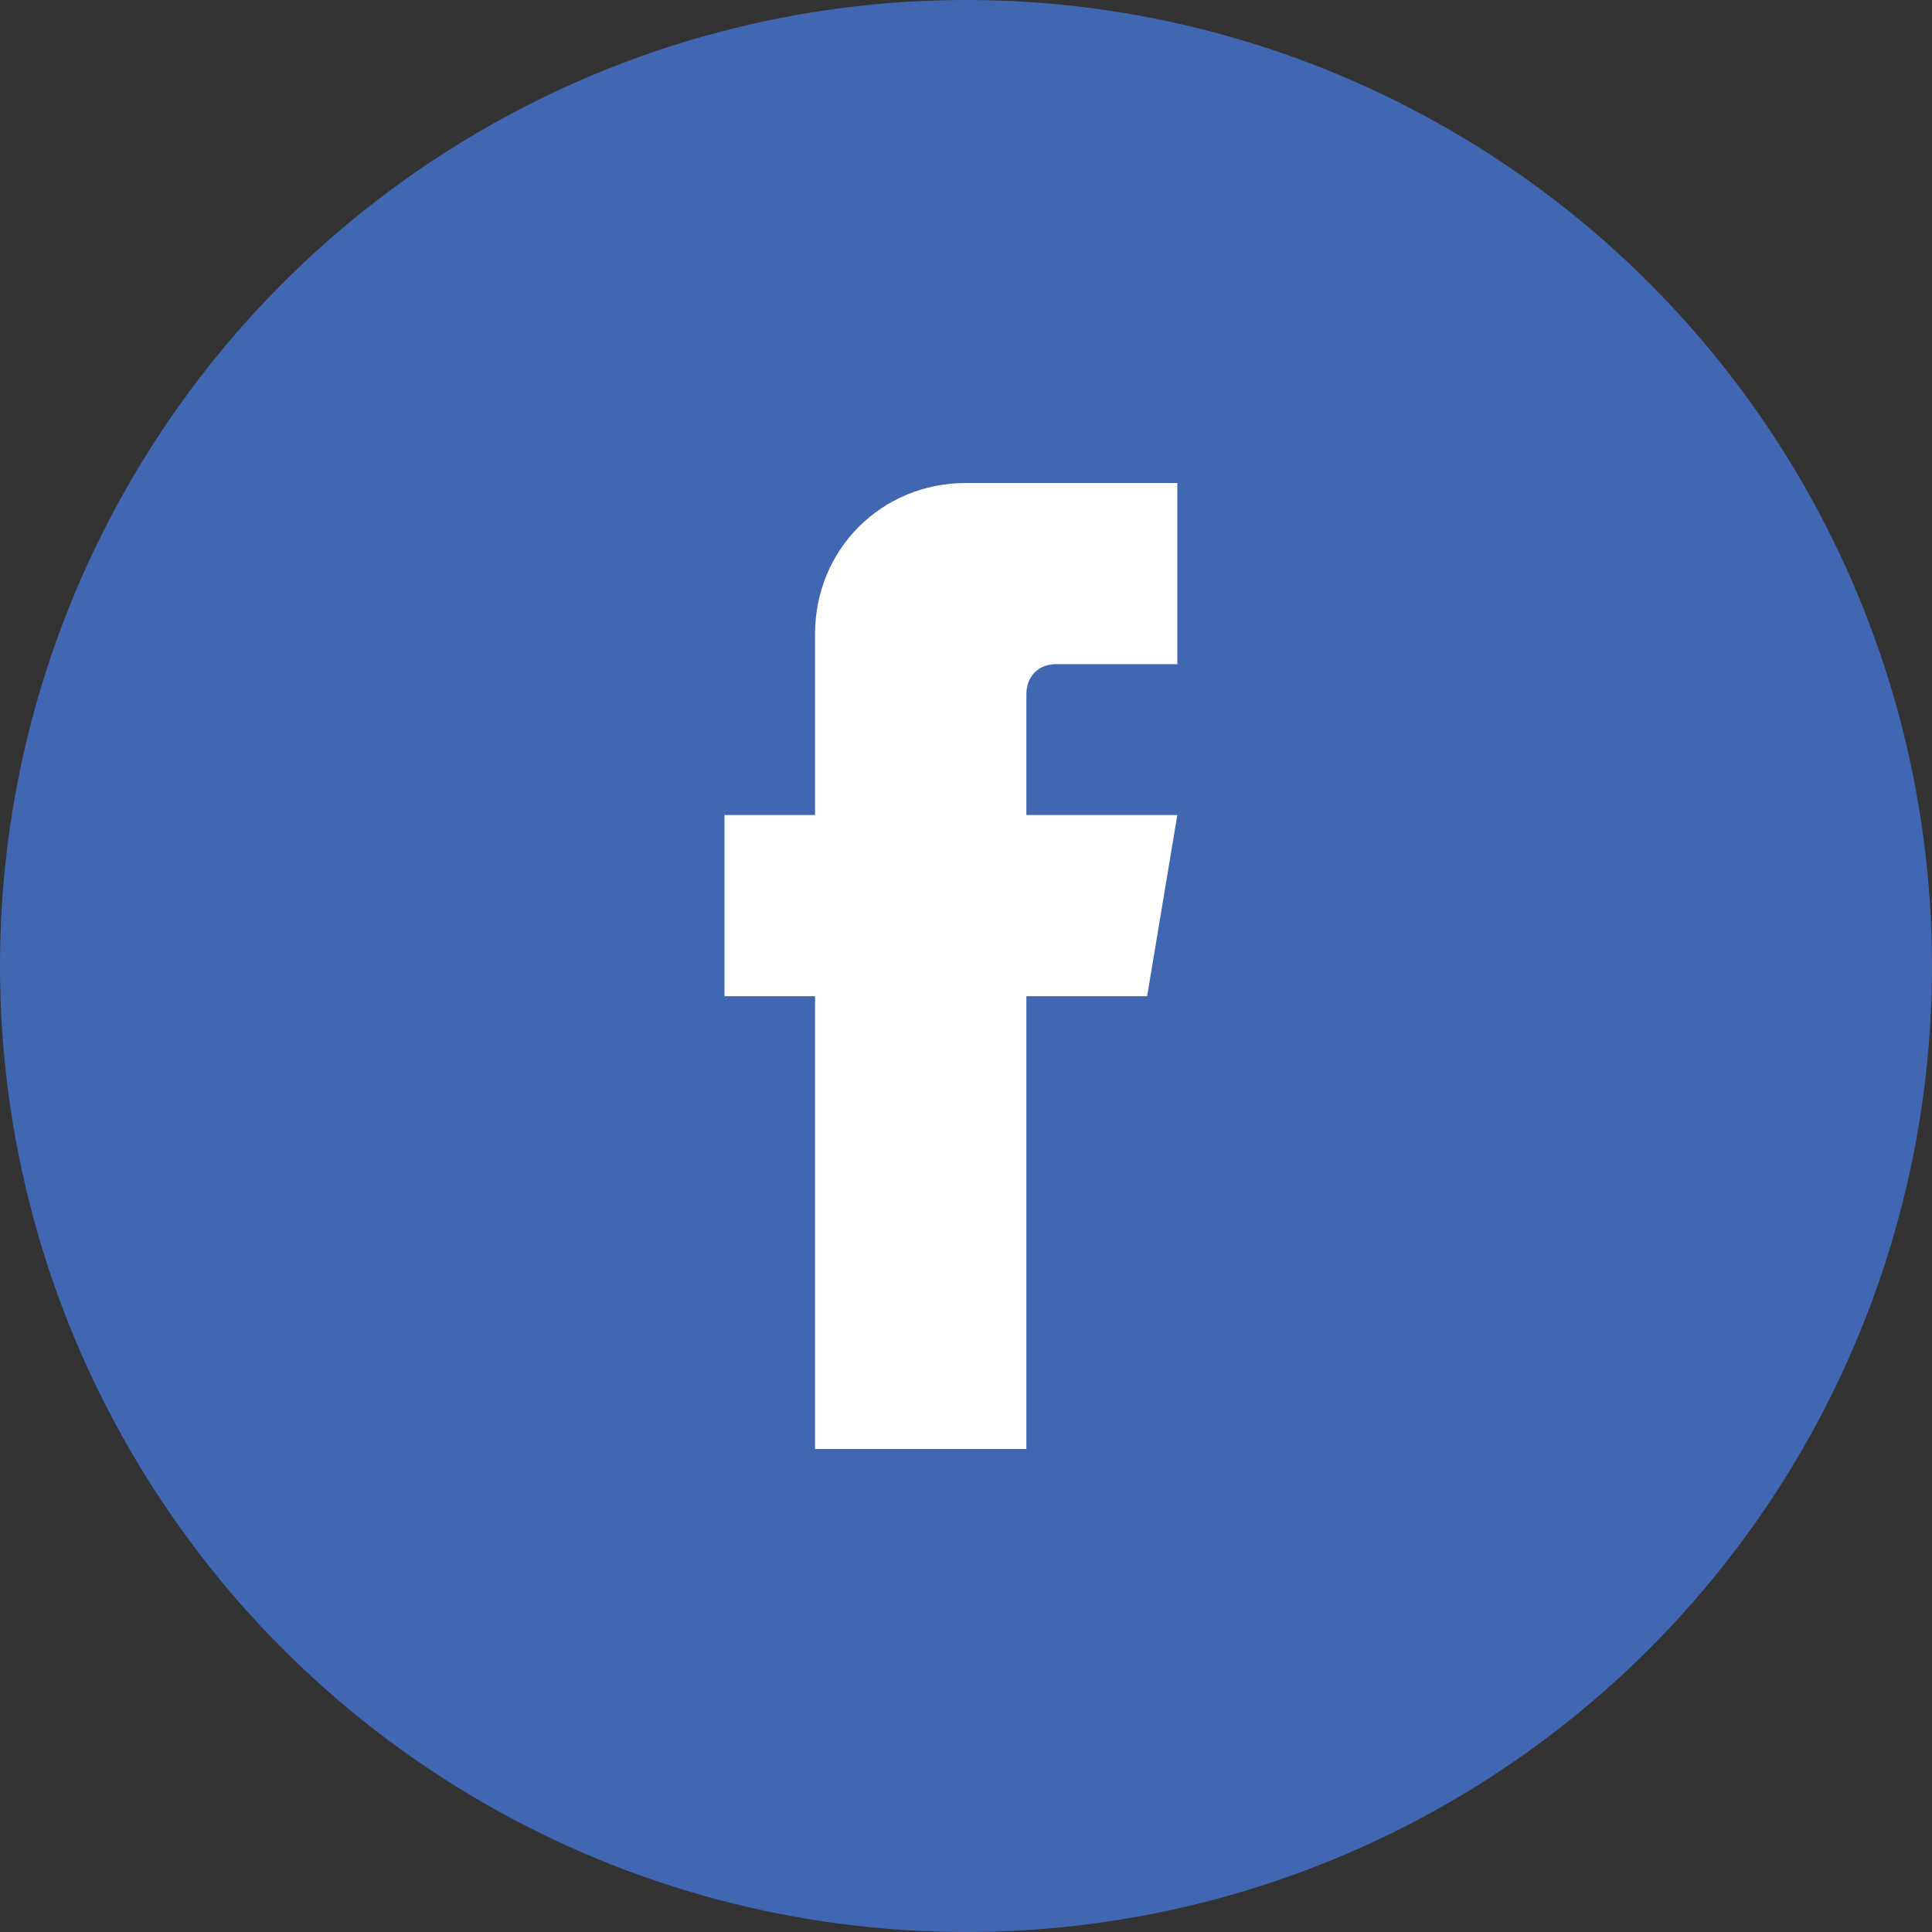
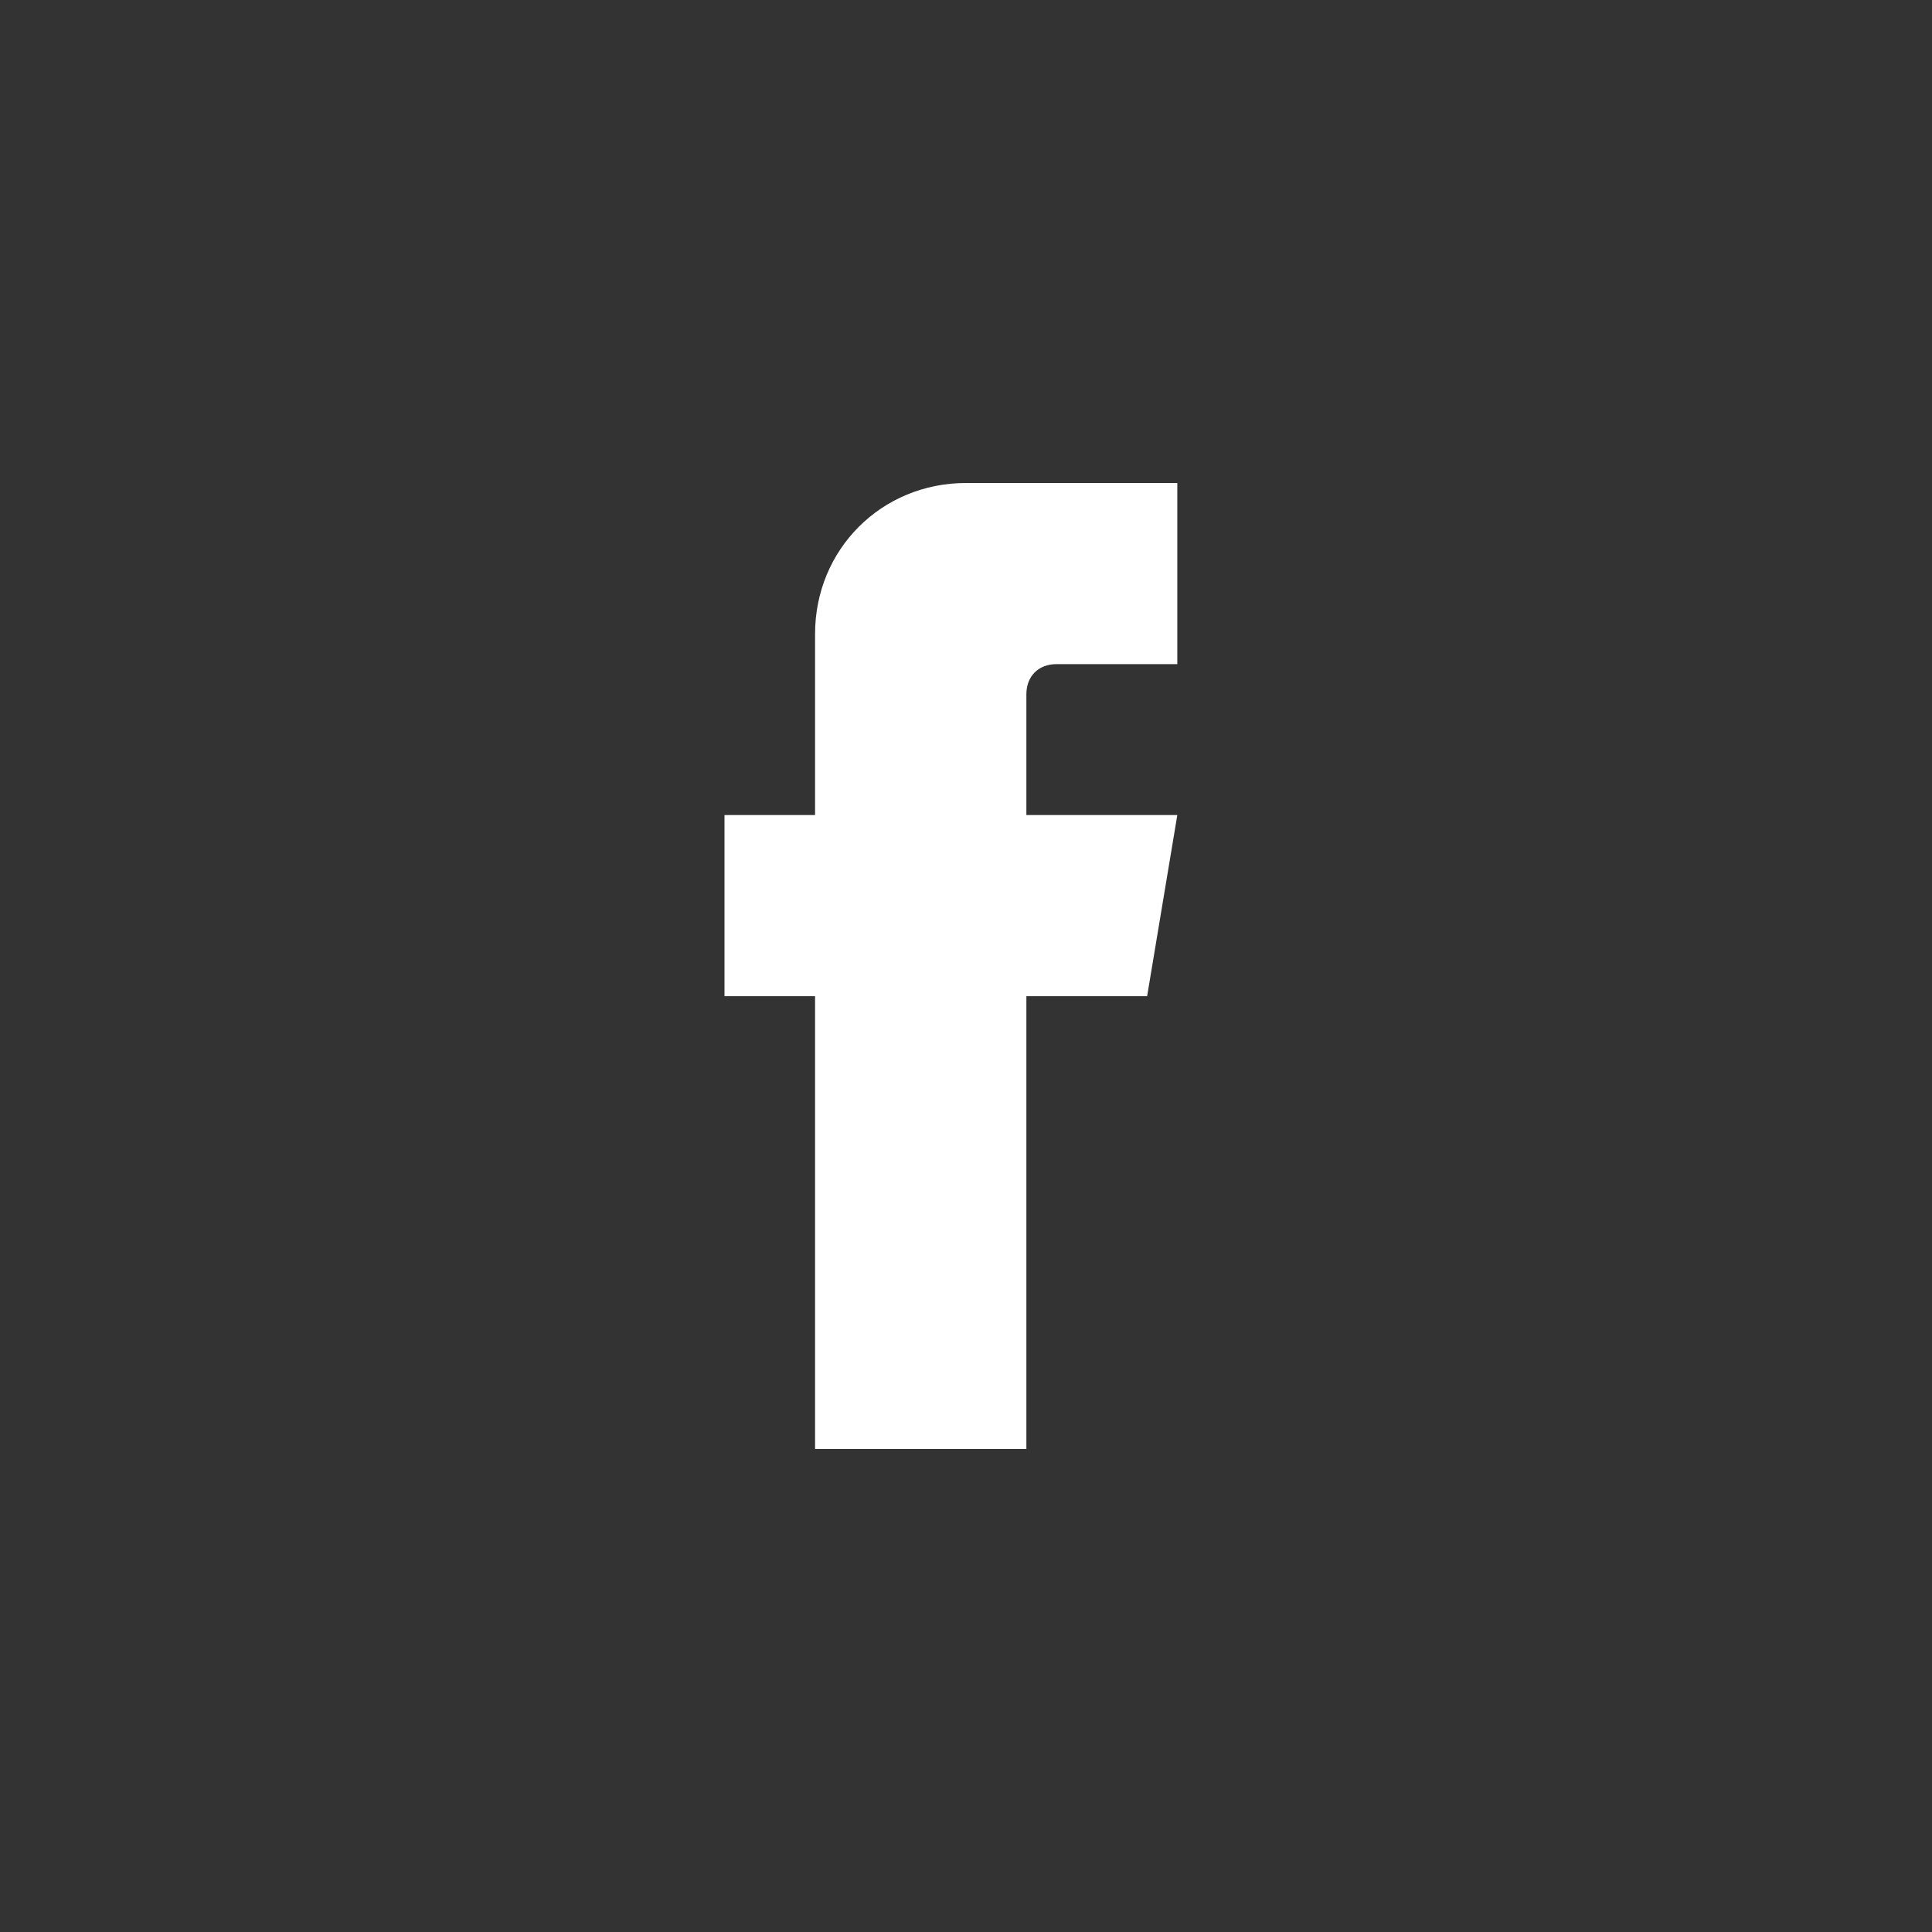
<svg xmlns="http://www.w3.org/2000/svg" style="overflow:visible;enable-background:new 0 0 32 32" viewBox="0 0 32 32" xml:space="preserve">
  <rect x="0" y="0" width="32" height="32" fill="#333333" stroke="none" />
  <g>
    <g id="Facebook_2_">
      <g id="Facebook_1_">
-         <circle cx="16" cy="16" id="BG" r="16" style="fill:#4267b2;" />
        <path d="M17,11.5c0-0.3,0.2-0.5,0.5-0.5h2V8H16c-1.4,0-2.5,1.1-2.5,2.5        v3H12v3h1.5V24H17v-7.5h2l0.5-3H17V11.5z" id="Facebook" style="fill:#ffffff;" />
      </g>
    </g>
  </g>
</svg>